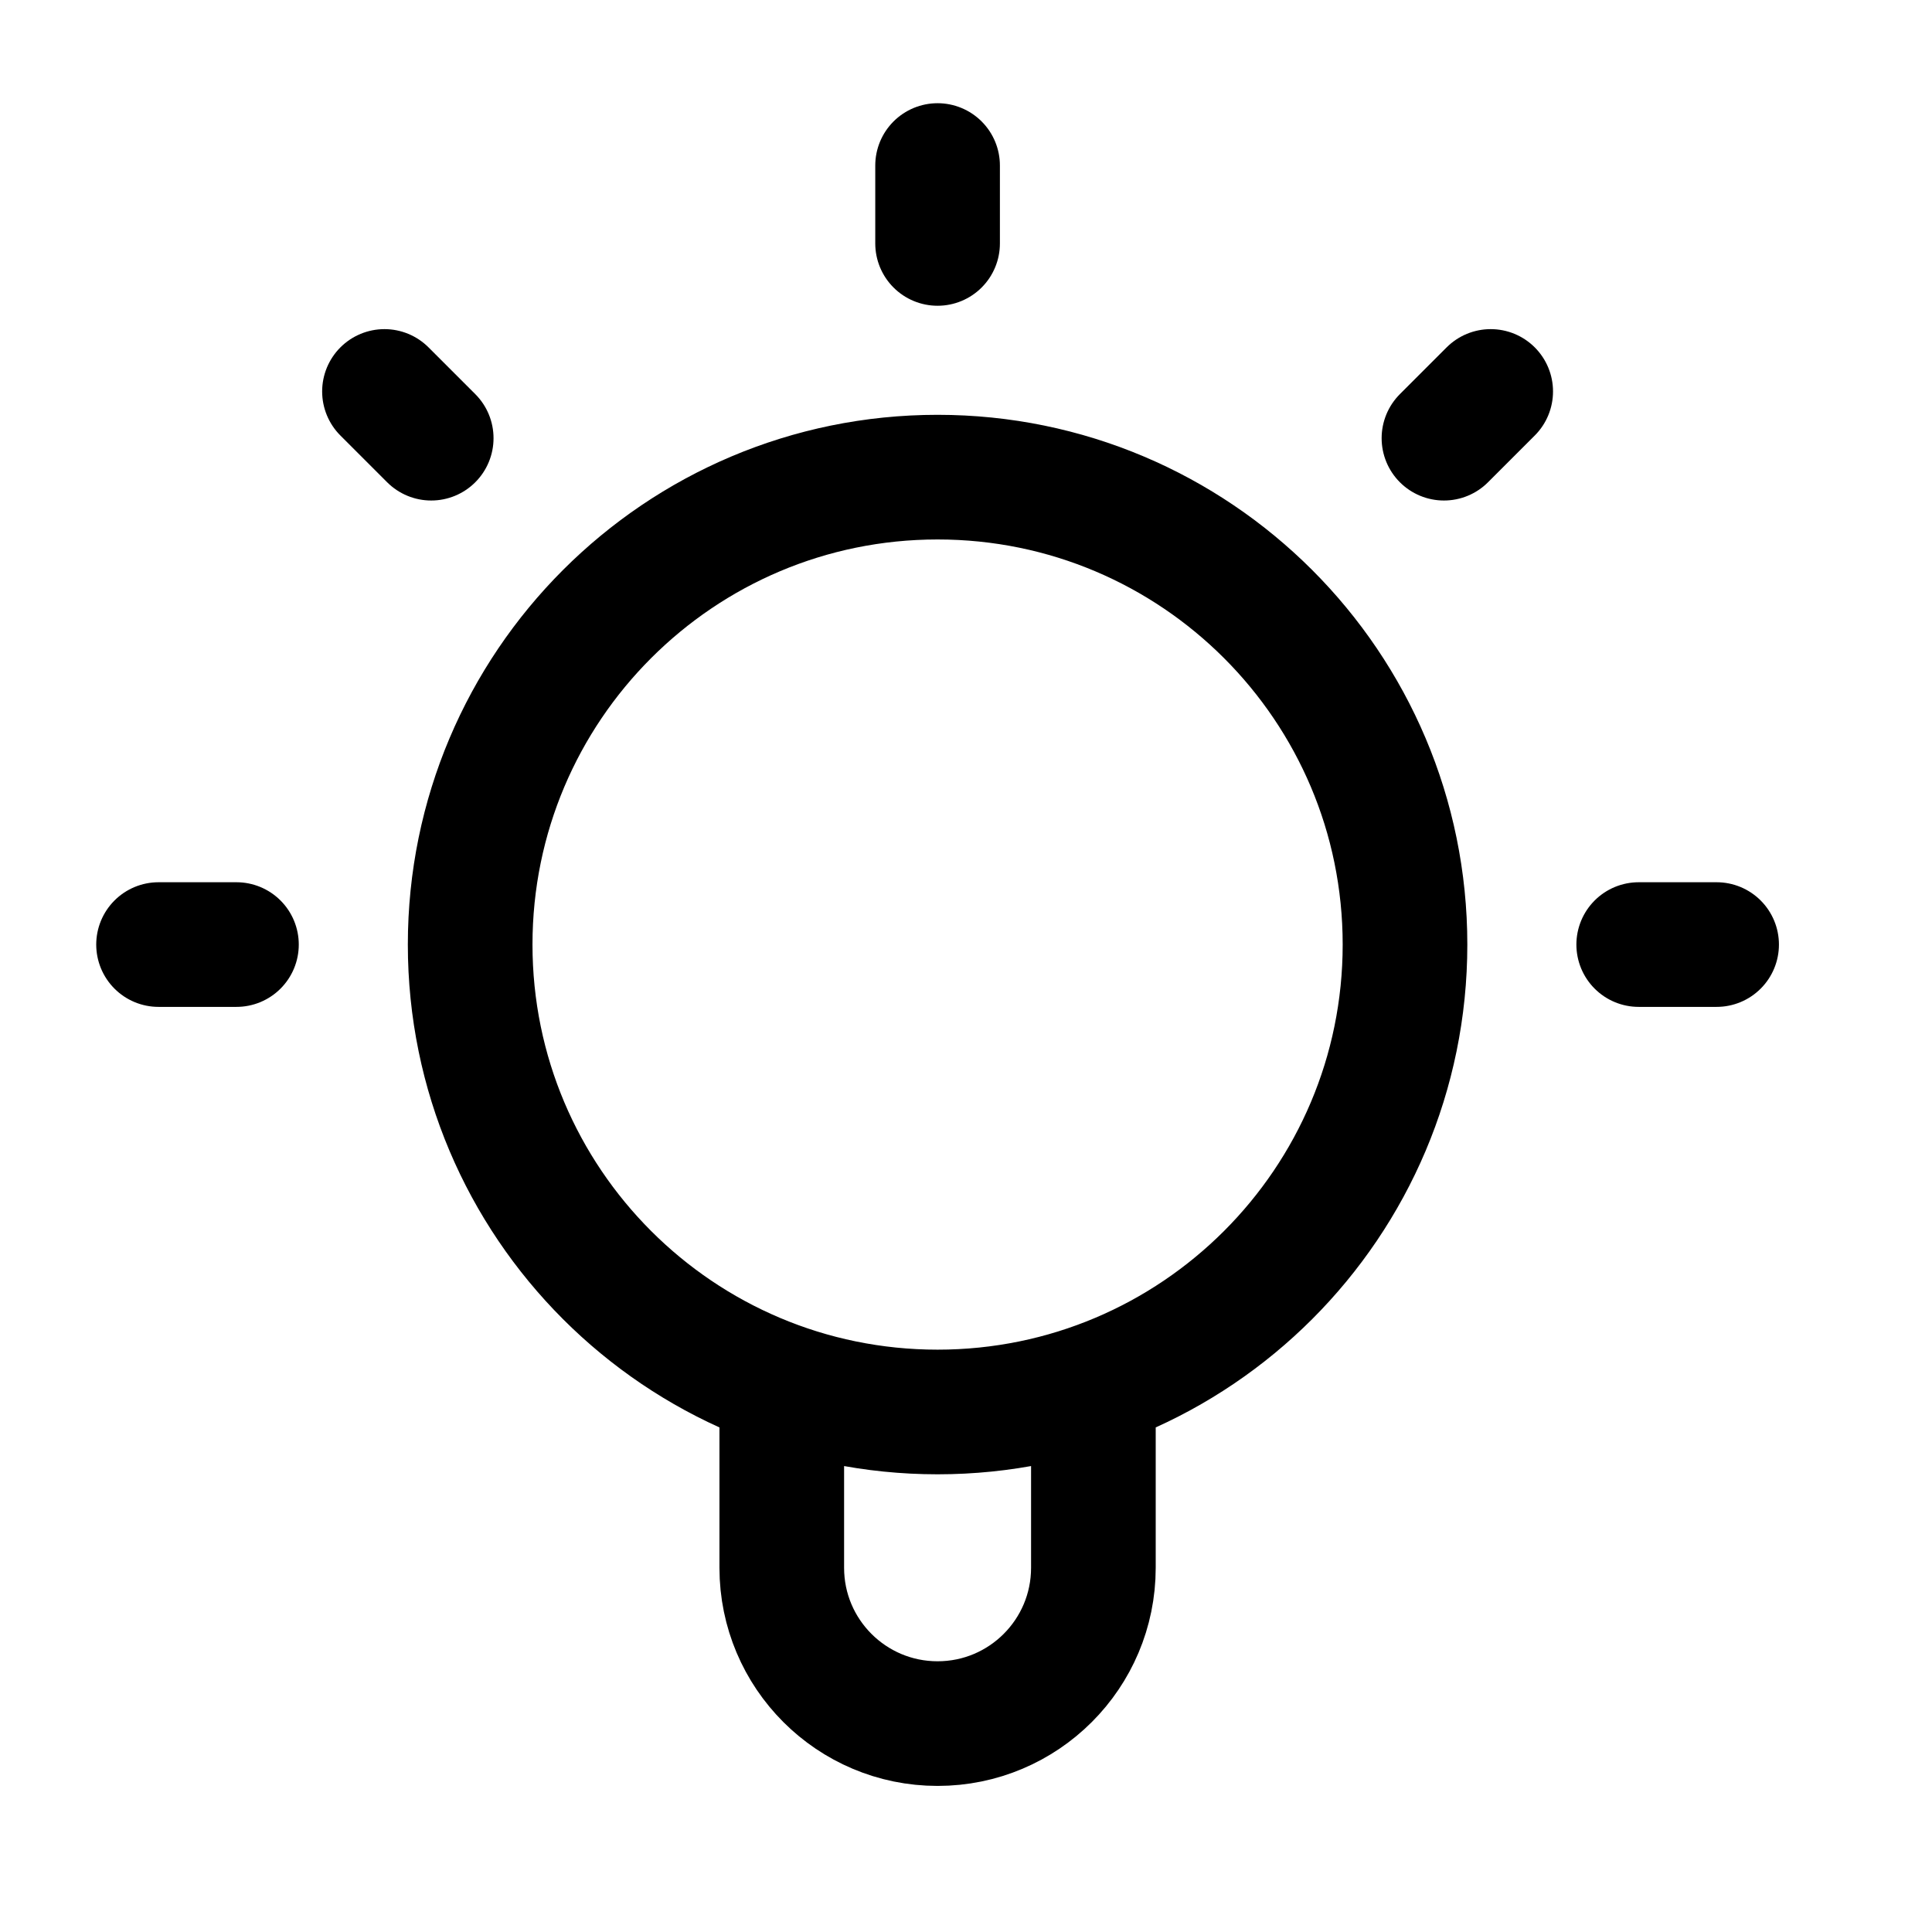
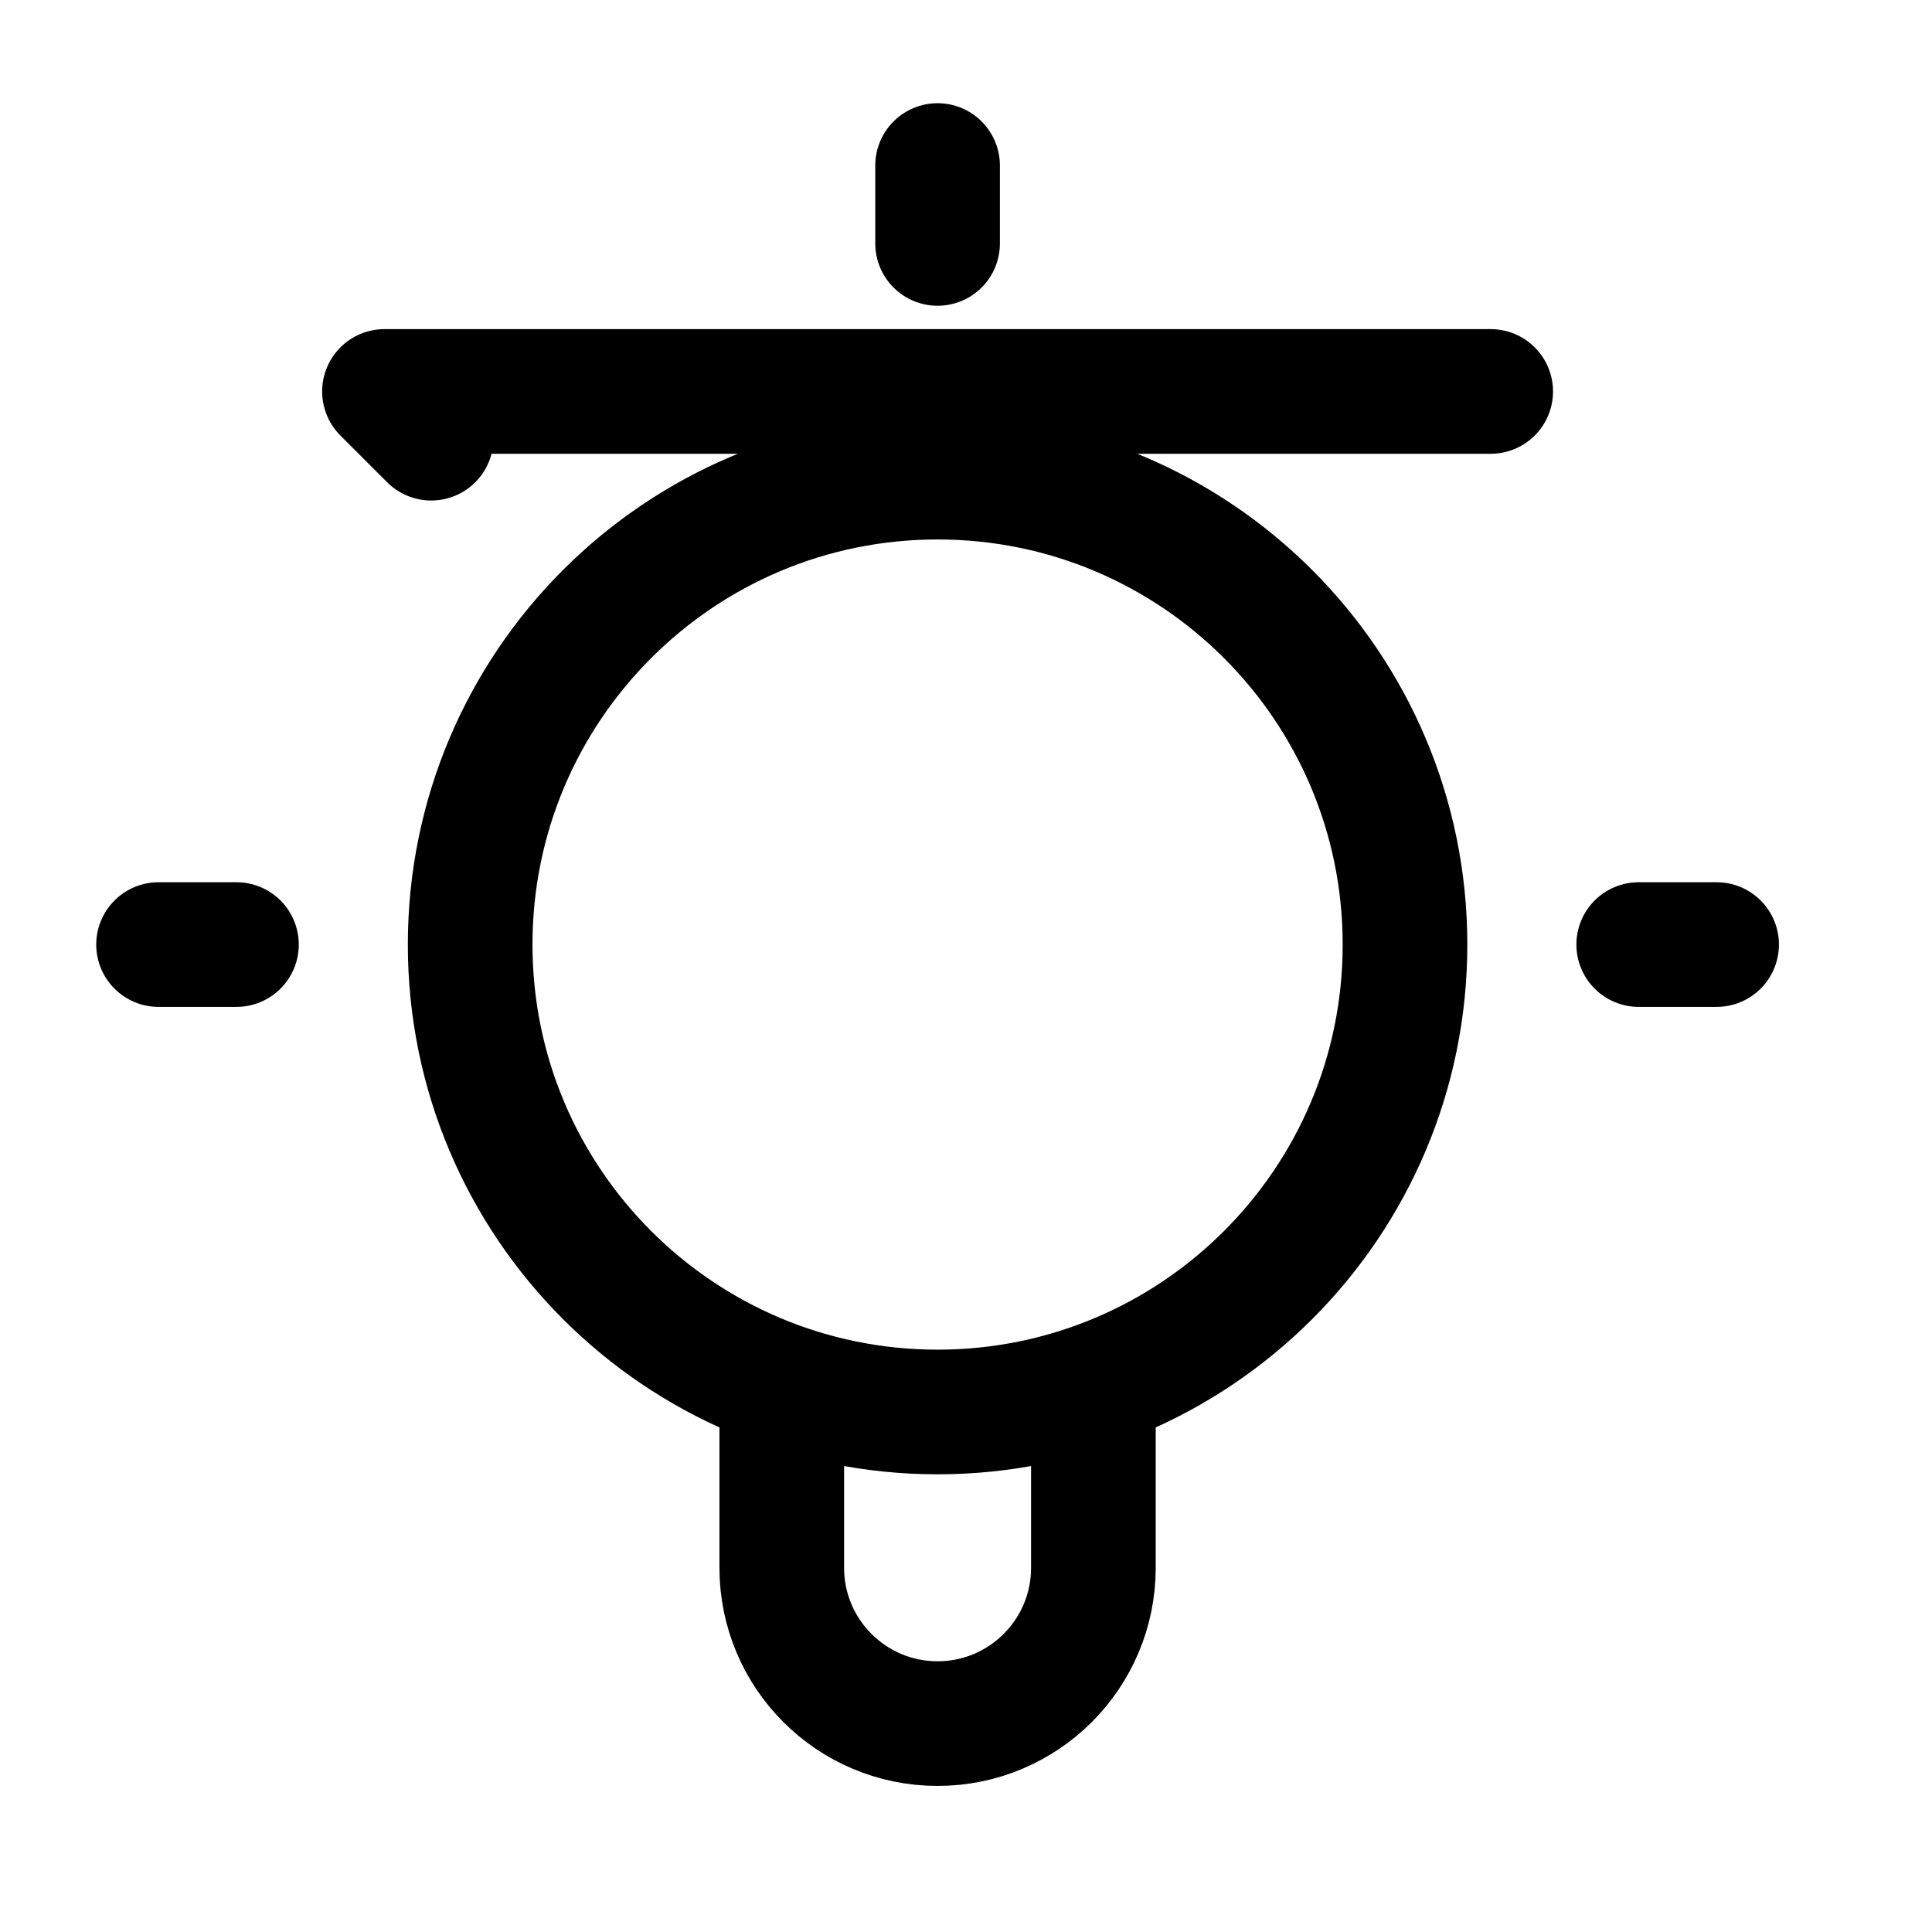
<svg xmlns="http://www.w3.org/2000/svg" width="31" height="31" viewBox="0 0 31 31" fill="none">
-   <path d="M12.544 22.23V25.156C12.544 26.537 13.663 27.656 15.044 27.656C16.425 27.656 17.544 26.537 17.544 25.156V22.23M15.044 2.656V3.906M3.794 15.156H2.544M6.919 7.031L6.169 6.281M23.169 7.031L23.919 6.281M27.544 15.156H26.294M22.544 15.156C22.544 19.298 19.186 22.656 15.044 22.656C10.902 22.656 7.544 19.298 7.544 15.156C7.544 11.014 10.902 7.656 15.044 7.656C19.186 7.656 22.544 11.014 22.544 15.156Z" stroke="black" stroke-width="2" stroke-linecap="round" stroke-linejoin="round" />
+   <path d="M12.544 22.23V25.156C12.544 26.537 13.663 27.656 15.044 27.656C16.425 27.656 17.544 26.537 17.544 25.156V22.23M15.044 2.656V3.906M3.794 15.156H2.544M6.919 7.031L6.169 6.281L23.919 6.281M27.544 15.156H26.294M22.544 15.156C22.544 19.298 19.186 22.656 15.044 22.656C10.902 22.656 7.544 19.298 7.544 15.156C7.544 11.014 10.902 7.656 15.044 7.656C19.186 7.656 22.544 11.014 22.544 15.156Z" stroke="black" stroke-width="2" stroke-linecap="round" stroke-linejoin="round" />
</svg>